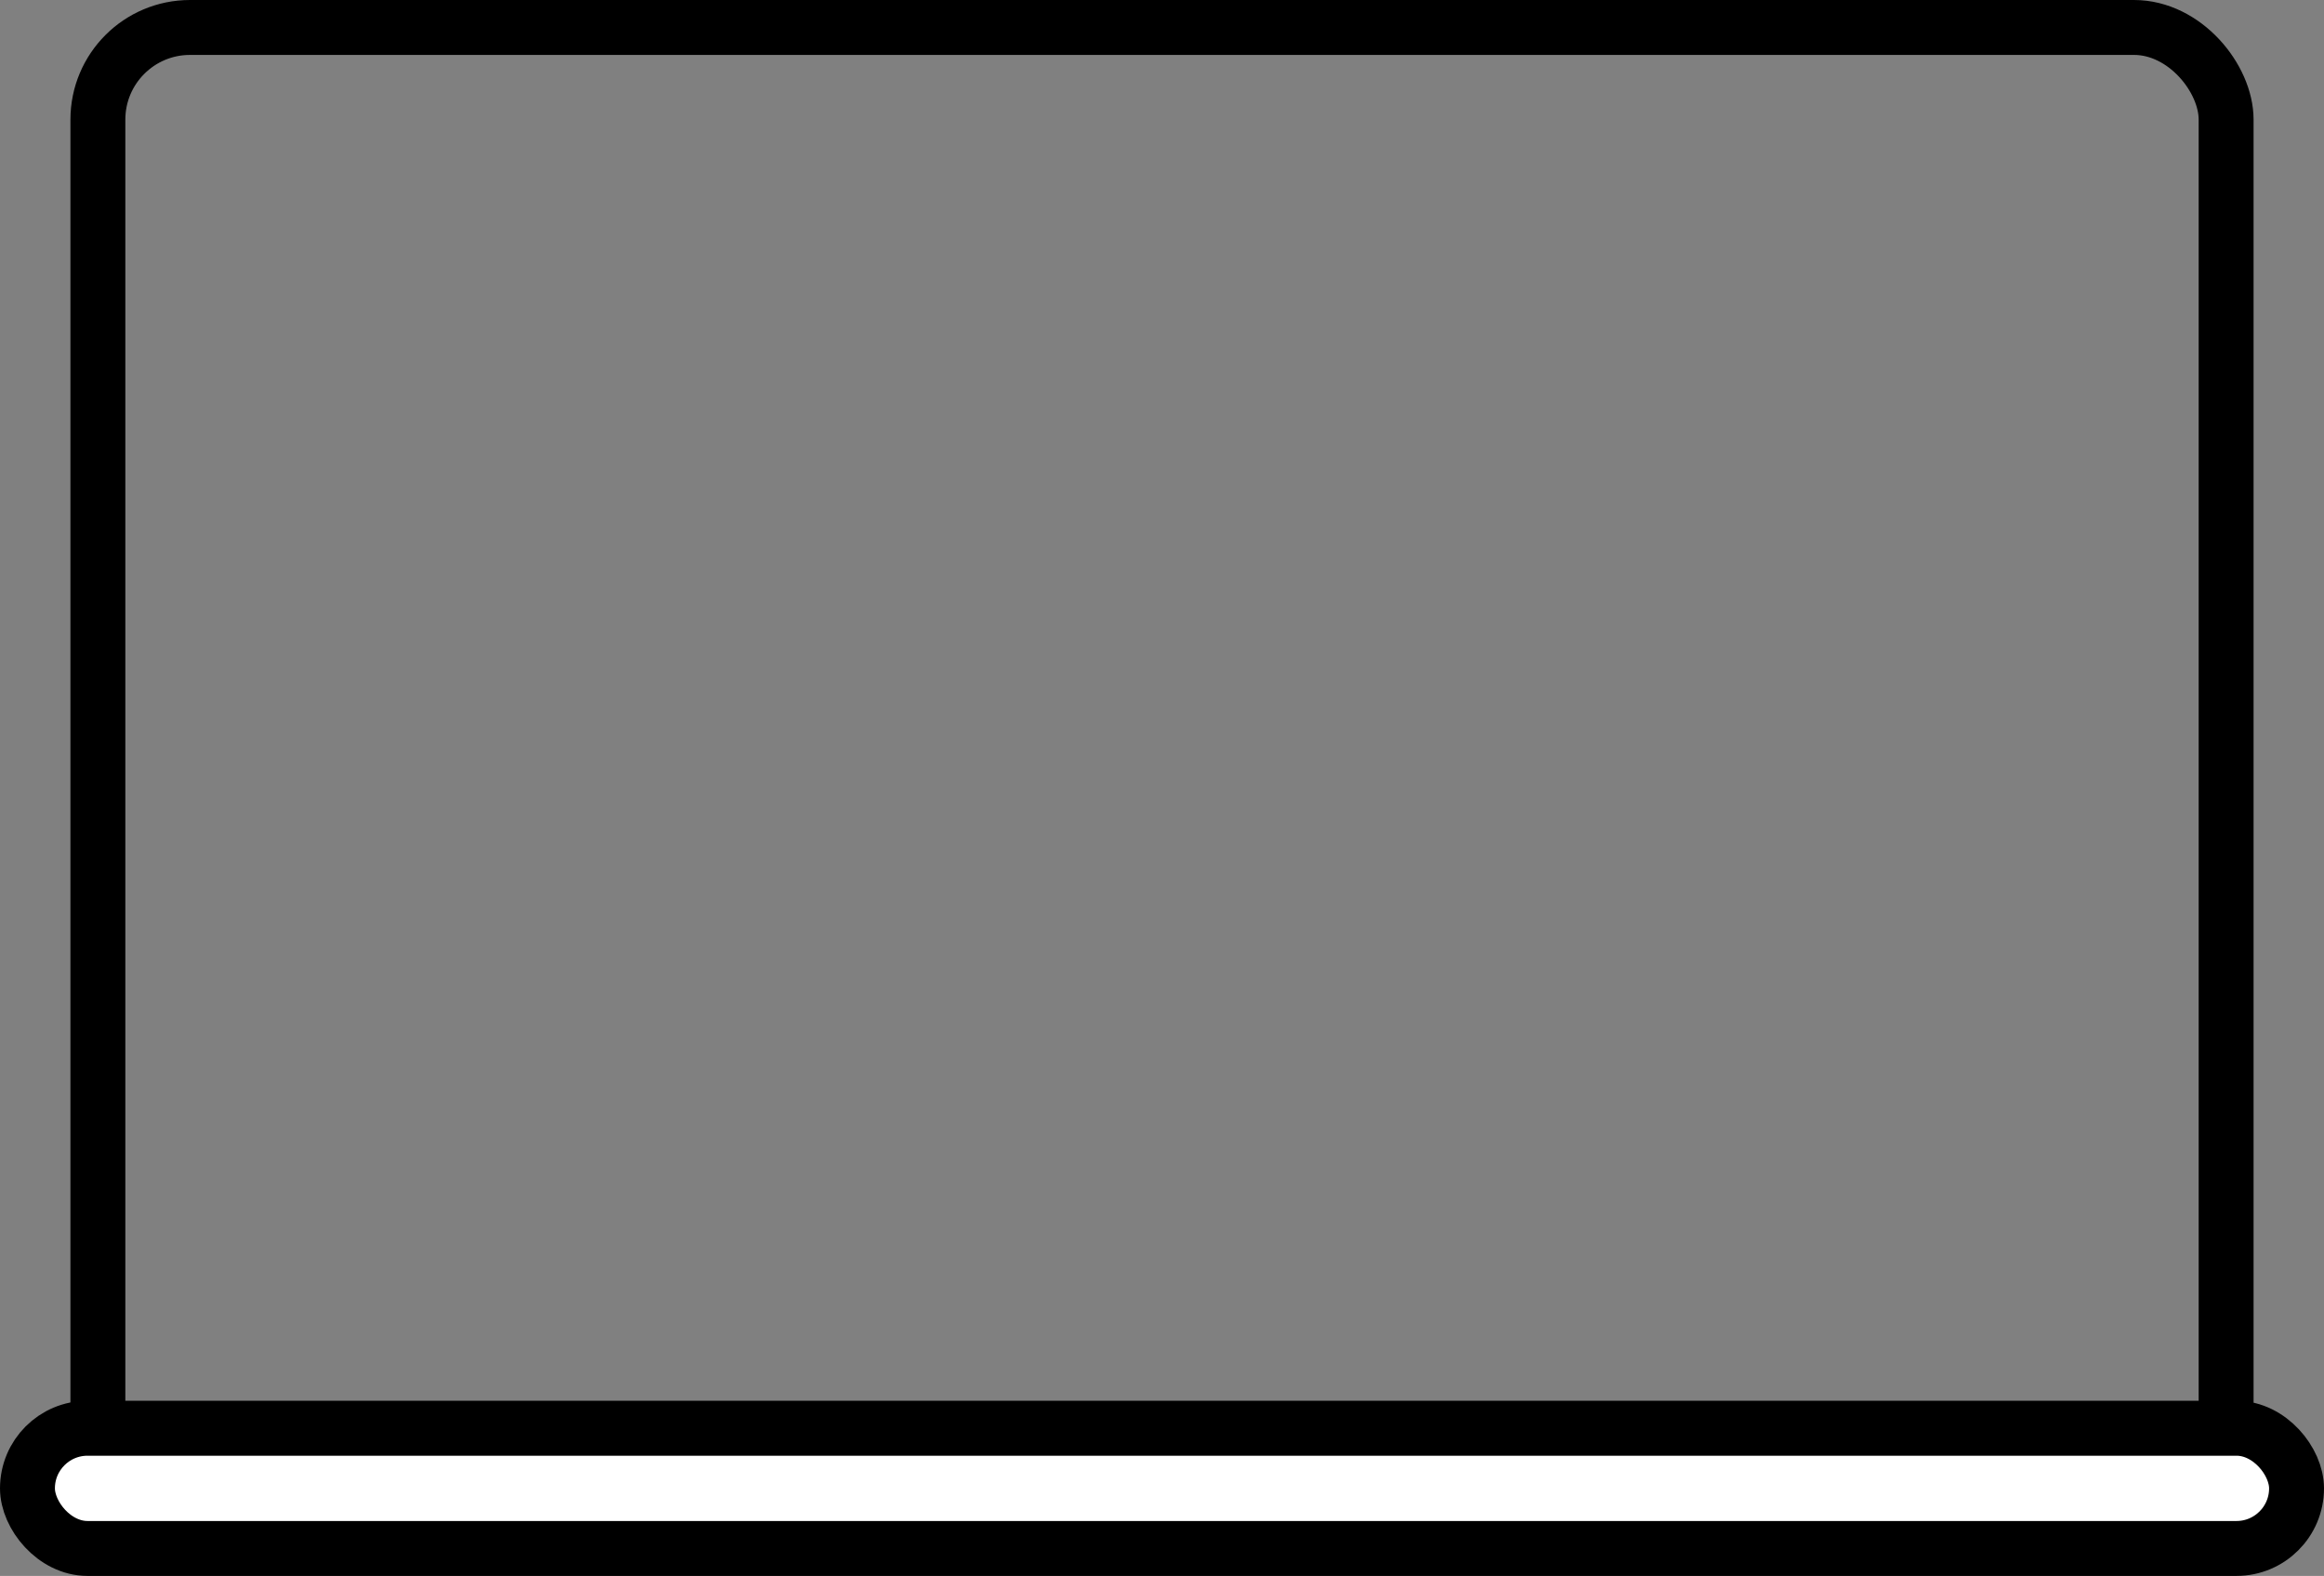
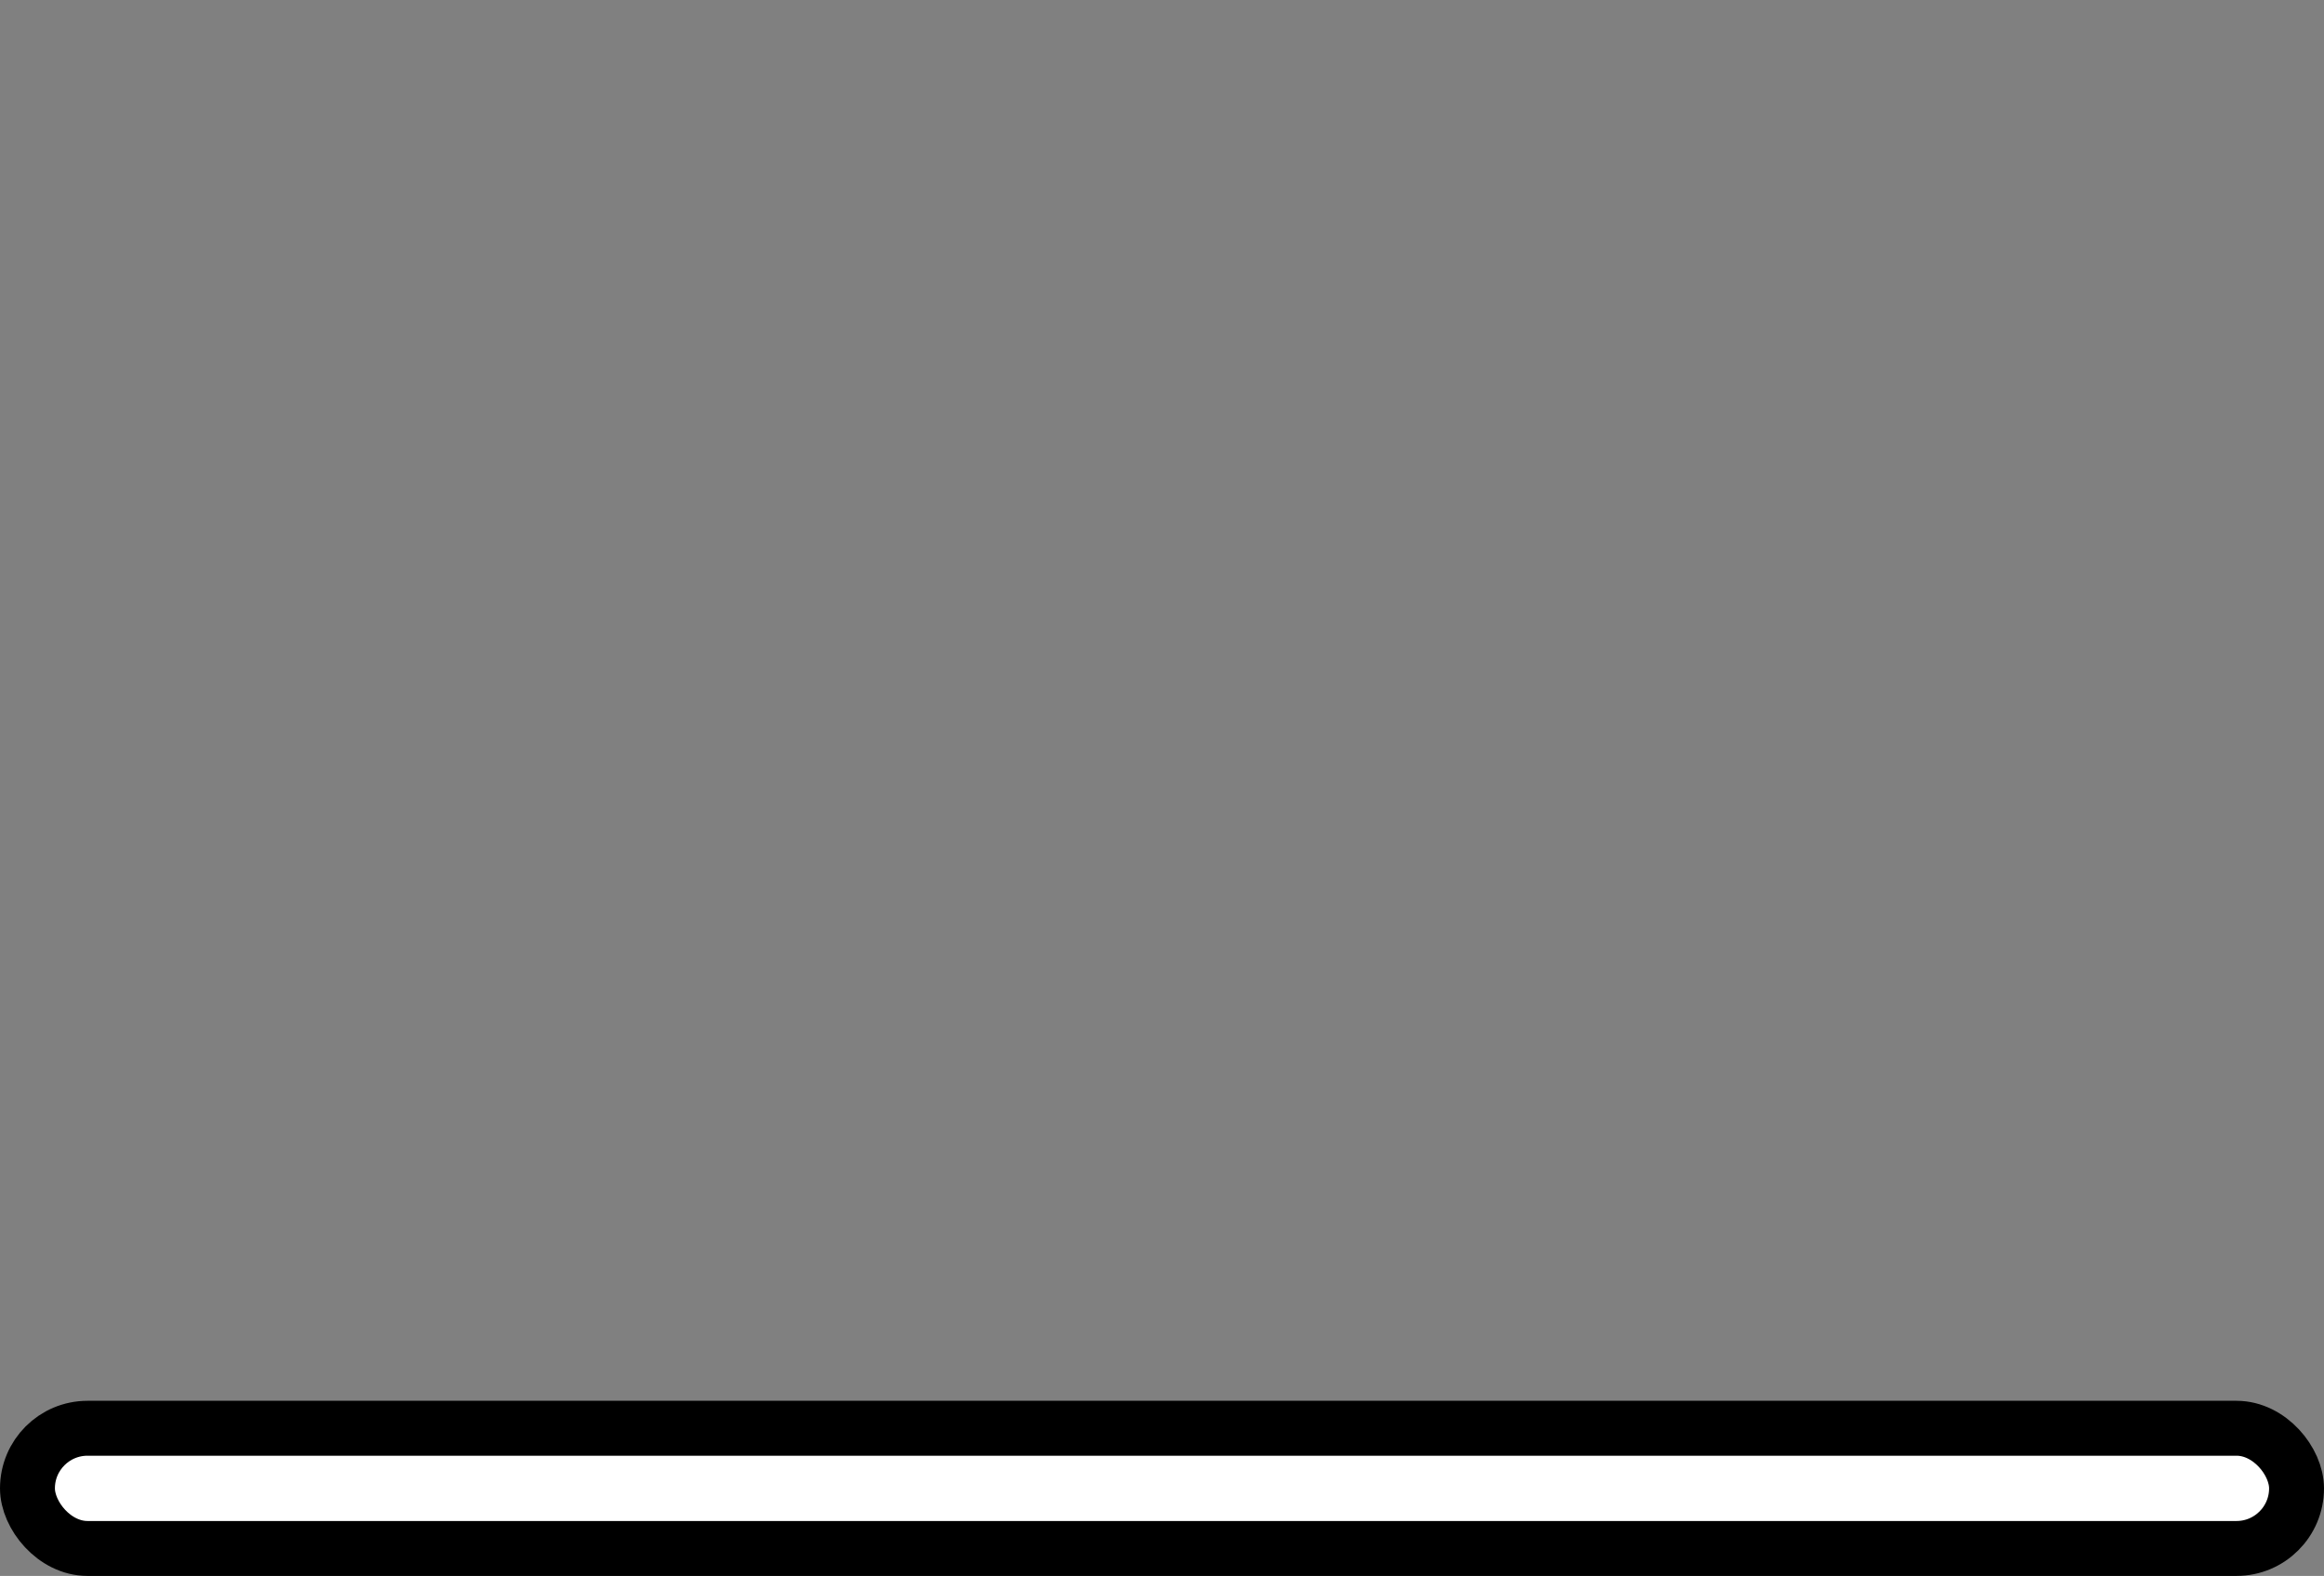
<svg xmlns="http://www.w3.org/2000/svg" width="59px" height="40px" viewBox="0 0 59 40" version="1.1">
  <rect x="0" y="0" width="59" height="40" fill="#808080" stroke="none" />
  <title>Group 4备份 2</title>
  <g id="页面-1" stroke="none" stroke-width="1" fill="none" fill-rule="evenodd">
    <g id="菜单栏web" transform="translate(-403, -225)" stroke="#000000" stroke-width="1.394">
      <g id="Group-4备份-2" transform="translate(403, 225)">
-         <rect id="Rectangle" x="2.485" y="0.697" width="54.03" height="37.717" rx="2.339" />
        <rect id="Rectangle" fill="#FFFFFF" x="0.697" y="36.252" width="57.606" height="3.051" rx="1.525" />
      </g>
    </g>
  </g>
</svg>